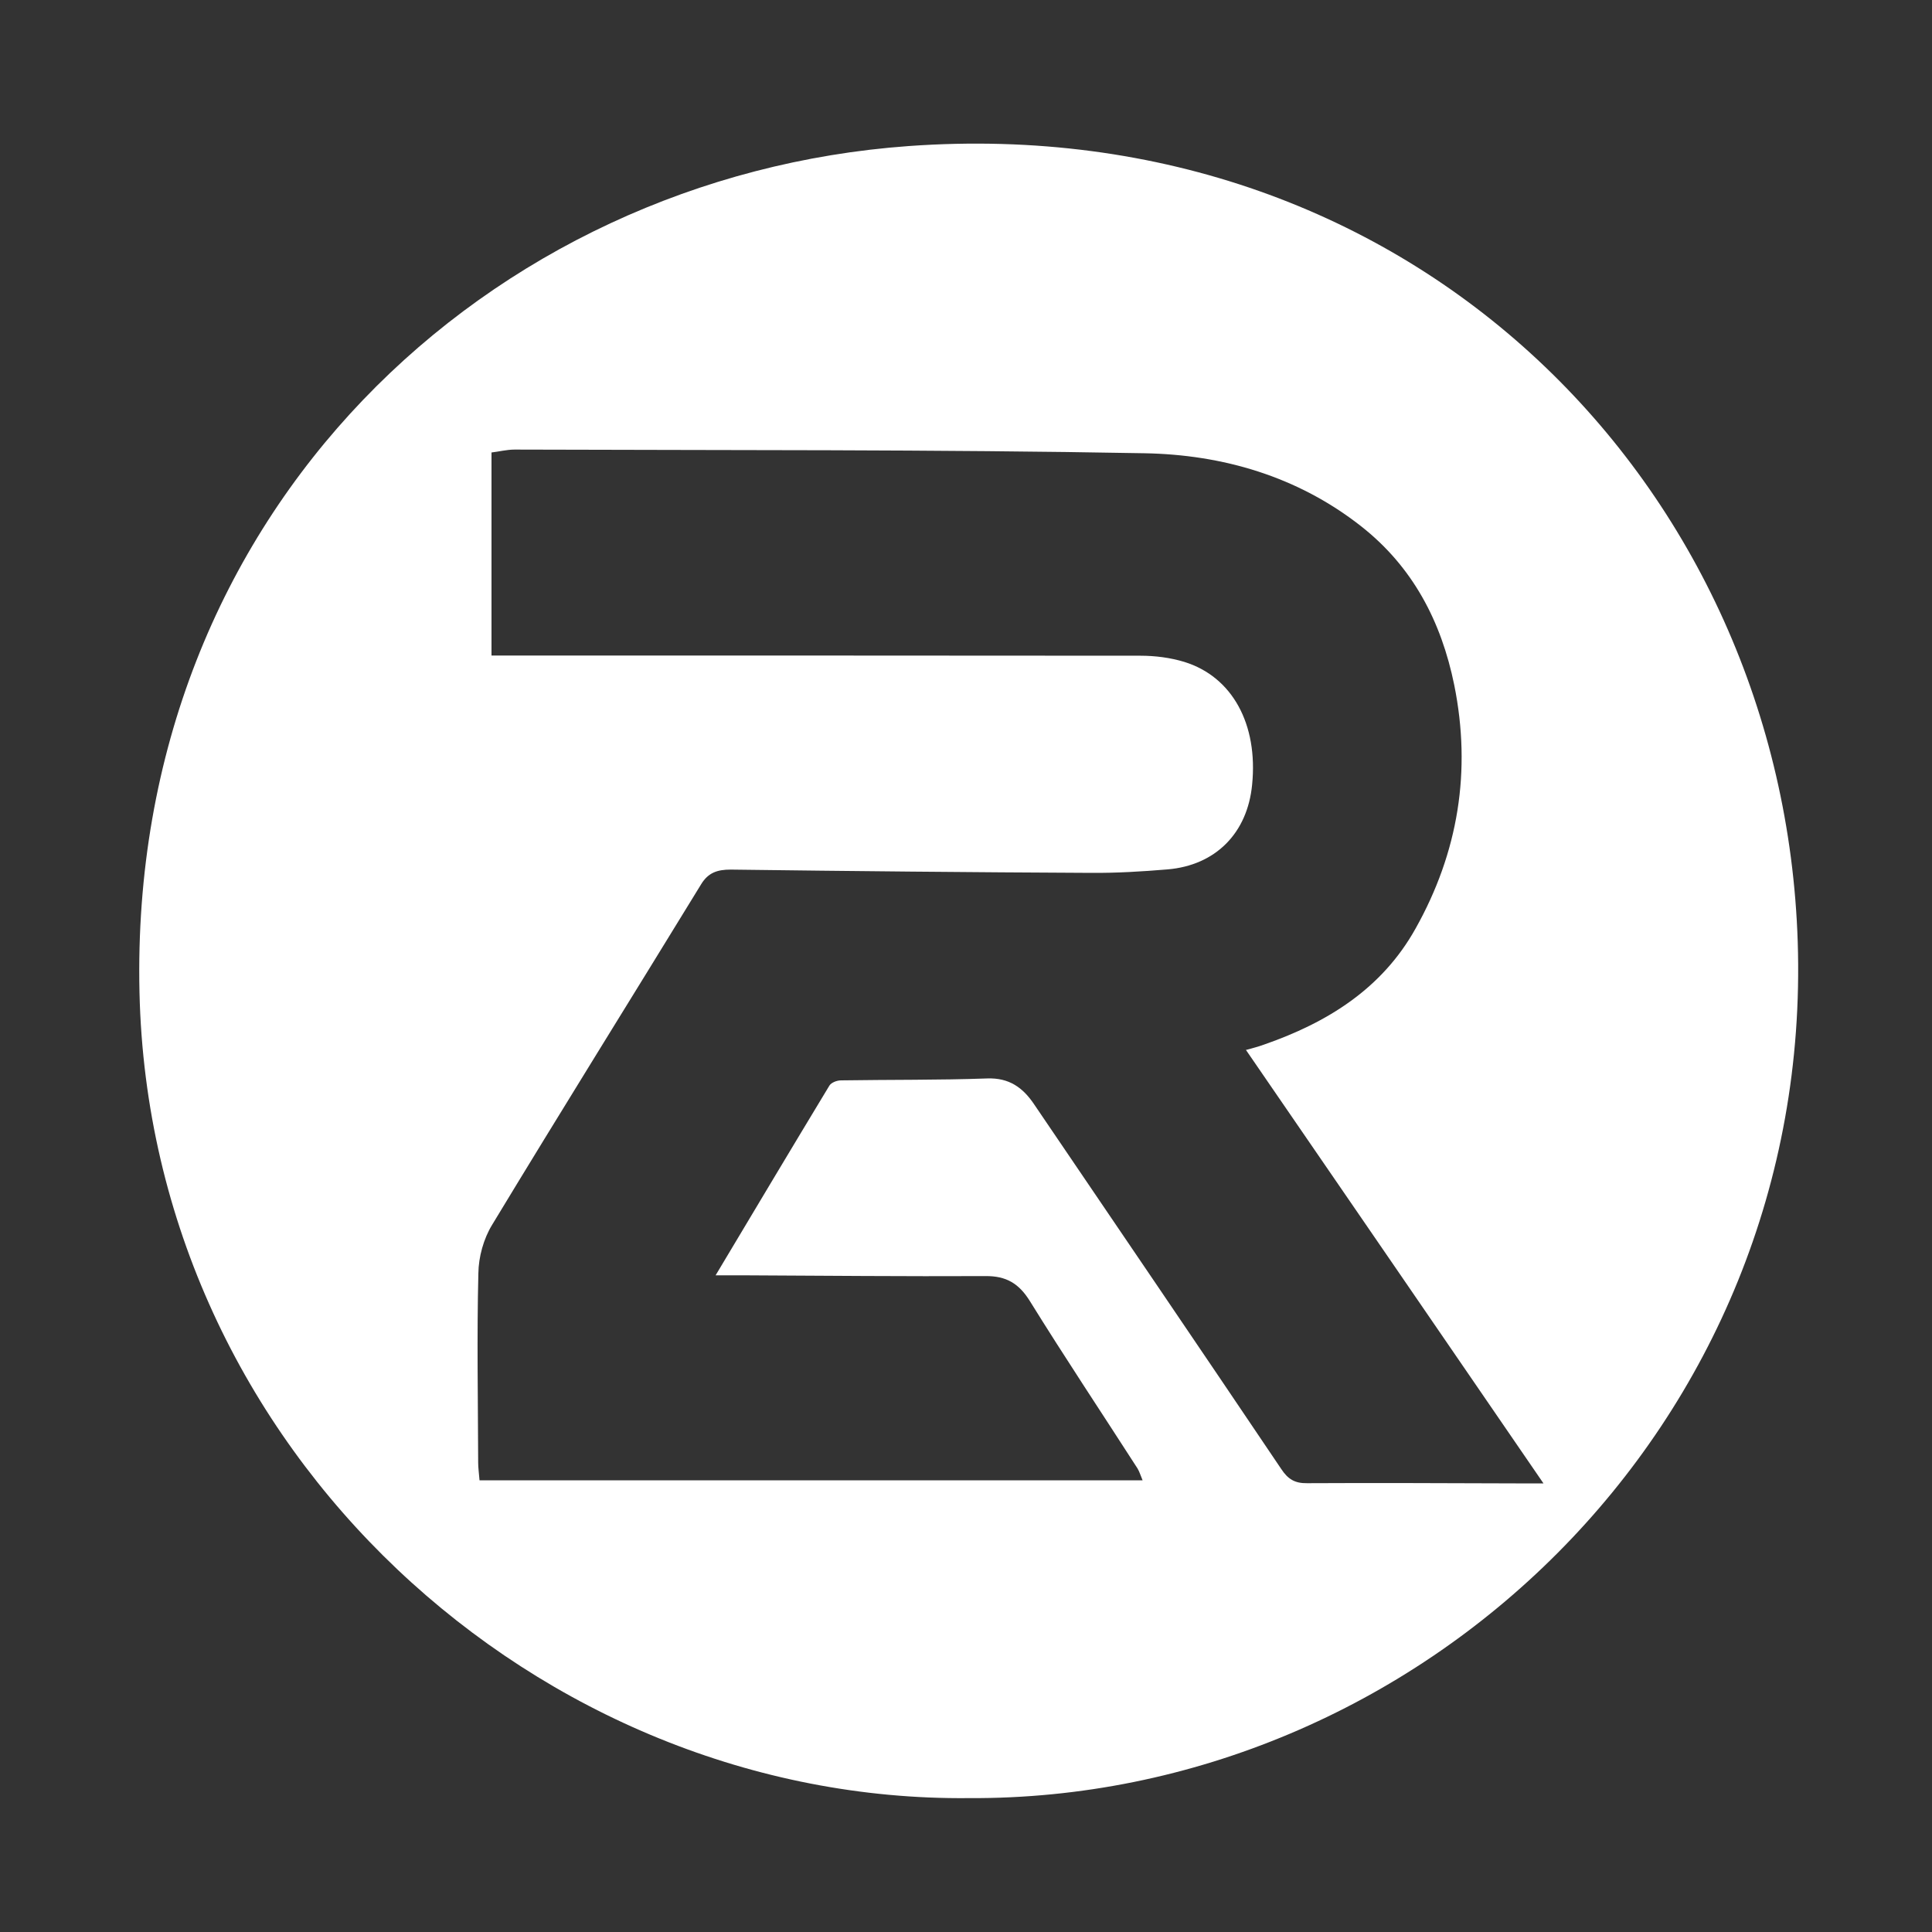
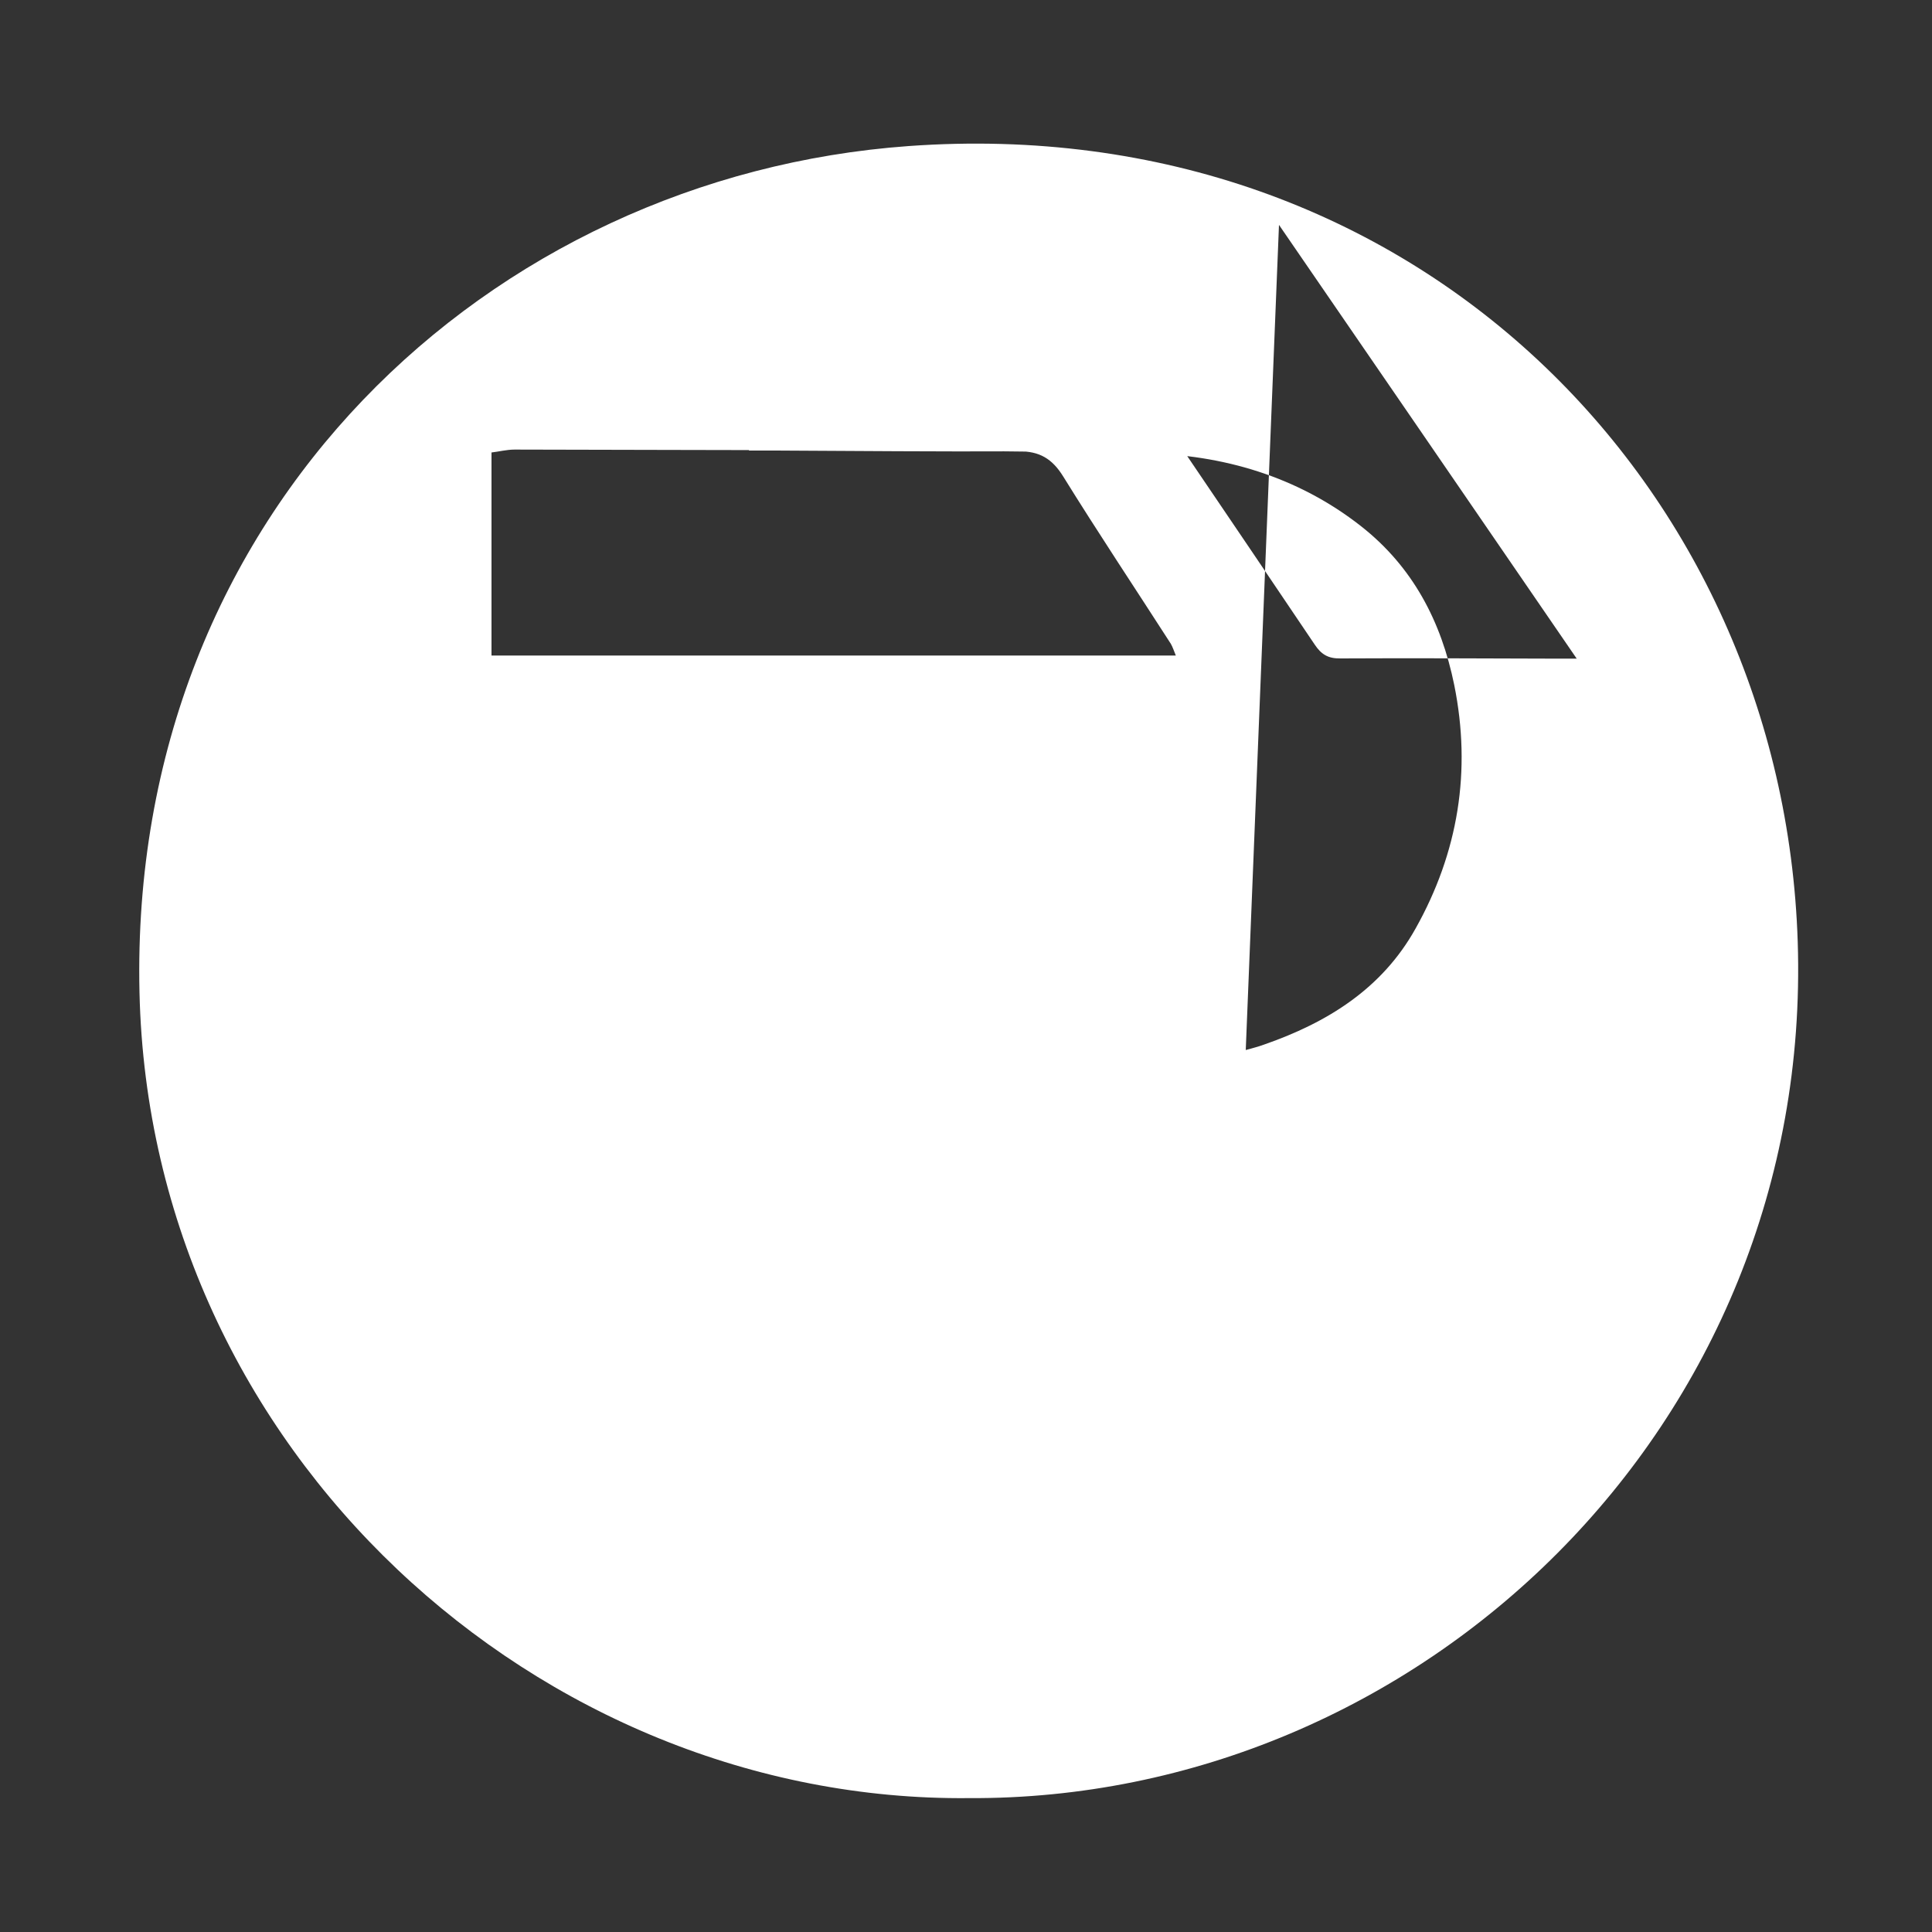
<svg xmlns="http://www.w3.org/2000/svg" id="Calque_1" data-name="Calque 1" version="1.1" viewBox="0 0 1000 1000">
  <rect x="0" y="0" width="1000" height="1000" fill="#333333" stroke="none" />
  <defs>
    <style>
      .cls-1 {
        display: none;
        fill: #000;
      }

      .cls-1, .cls-2 {
        stroke-width: 0px;
      }

      .cls-2 {
        fill: #fff;
      }
    </style>
  </defs>
-   <path class="cls-2" d="M501.5,930.7c-222.1,2.2-423.9-179.1-429.3-417-5.7-249.5,181.7-422.5,398.1-438.1,262.1-18.9,452.6,176.5,460.2,411.9,8.1,251.2-196.4,444.5-429.1,443.2ZM644.8,543.5c3.2-.9,6.4-1.7,9.4-2.8,32.8-11.4,61.1-28.9,78.5-60.1,22.1-39.4,29-81.6,20-126.1-6.7-32.8-21.4-61.1-48.3-82.2-32.9-25.8-71.7-37-112.1-37.7-108.6-2-217.3-1.5-325.9-1.9-4.2,0-8.4,1.1-12,1.5v105.1h11c108.3,0,216.7,0,325,.1,7.5,0,15.4,1,22.6,3.2,24.9,7.7,38.2,32.3,35.1,63.5-2.4,25.1-18.9,41.8-43.8,43.9-13.2,1.1-26.4,1.9-39.6,1.8-62.2-.3-124.3-.9-186.5-1.7-6.8,0-11.6,1.5-15.3,7.6-36,58.8-72.5,117.3-108.2,176.3-4.4,7.2-7,16.6-7.1,25.1-.8,32.6-.2,65.2-.1,97.9,0,2.7.4,5.4.7,9.2h343.2c-1-2.4-1.6-4.4-2.6-6.1-18.6-28.9-37.6-57.4-55.7-86.6-5.7-9.2-12.3-13.1-23-13-41.9.2-83.7-.2-125.6-.4-3.8,0-7.6,0-14.1,0,20.5-34.3,39.6-66.3,58.9-98.2,1-1.6,3.9-2.7,6-2.7,25.2-.4,50.5-.1,75.7-1,11.3-.4,18.4,4.7,24.2,13.3,42.7,62.9,85.5,125.8,128,188.9,3.5,5.3,7.1,7.4,13.4,7.3,36-.2,72,0,108,.1,4.5,0,8.9,0,14.3,0-51.7-75.4-102.7-149.7-154.1-224.5Z" />
-   <rect class="cls-1" width="1000" height="1000" />
+   <path class="cls-2" d="M501.5,930.7c-222.1,2.2-423.9-179.1-429.3-417-5.7-249.5,181.7-422.5,398.1-438.1,262.1-18.9,452.6,176.5,460.2,411.9,8.1,251.2-196.4,444.5-429.1,443.2ZM644.8,543.5c3.2-.9,6.4-1.7,9.4-2.8,32.8-11.4,61.1-28.9,78.5-60.1,22.1-39.4,29-81.6,20-126.1-6.7-32.8-21.4-61.1-48.3-82.2-32.9-25.8-71.7-37-112.1-37.7-108.6-2-217.3-1.5-325.9-1.9-4.2,0-8.4,1.1-12,1.5v105.1h11h343.2c-1-2.4-1.6-4.4-2.6-6.1-18.6-28.9-37.6-57.4-55.7-86.6-5.7-9.2-12.3-13.1-23-13-41.9.2-83.7-.2-125.6-.4-3.8,0-7.6,0-14.1,0,20.5-34.3,39.6-66.3,58.9-98.2,1-1.6,3.9-2.7,6-2.7,25.2-.4,50.5-.1,75.7-1,11.3-.4,18.4,4.7,24.2,13.3,42.7,62.9,85.5,125.8,128,188.9,3.5,5.3,7.1,7.4,13.4,7.3,36-.2,72,0,108,.1,4.5,0,8.9,0,14.3,0-51.7-75.4-102.7-149.7-154.1-224.5Z" />
</svg>